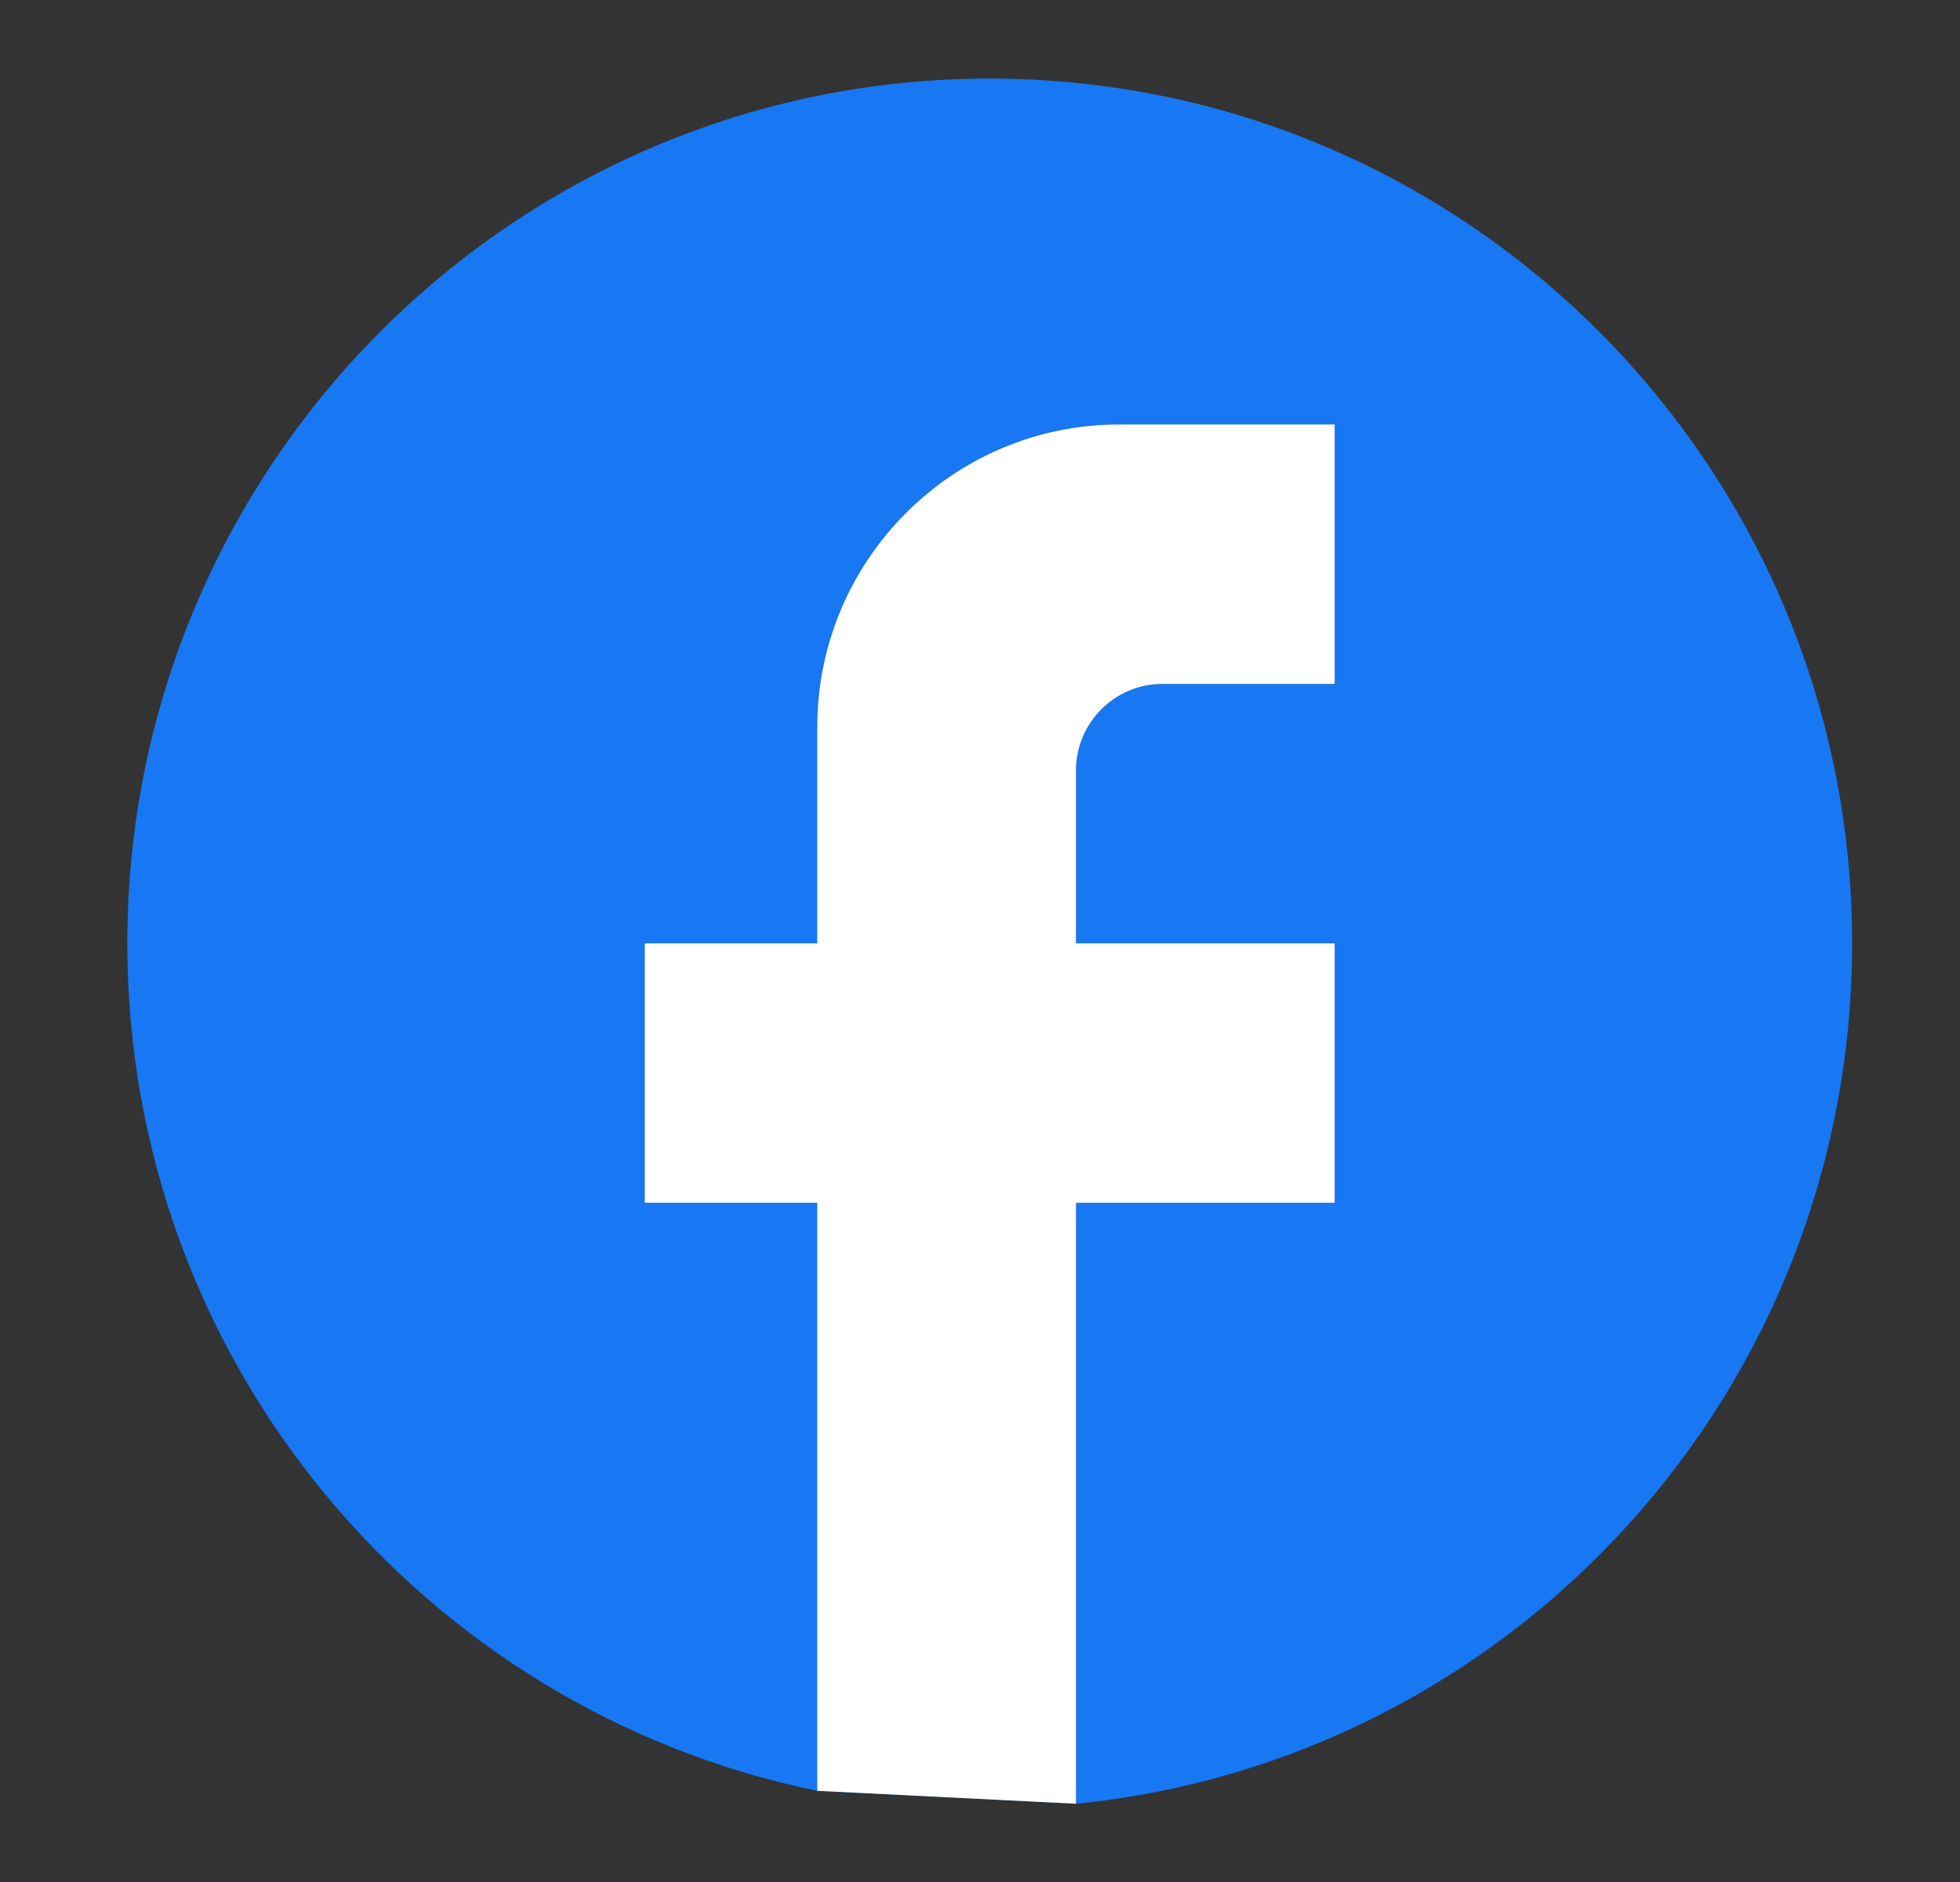
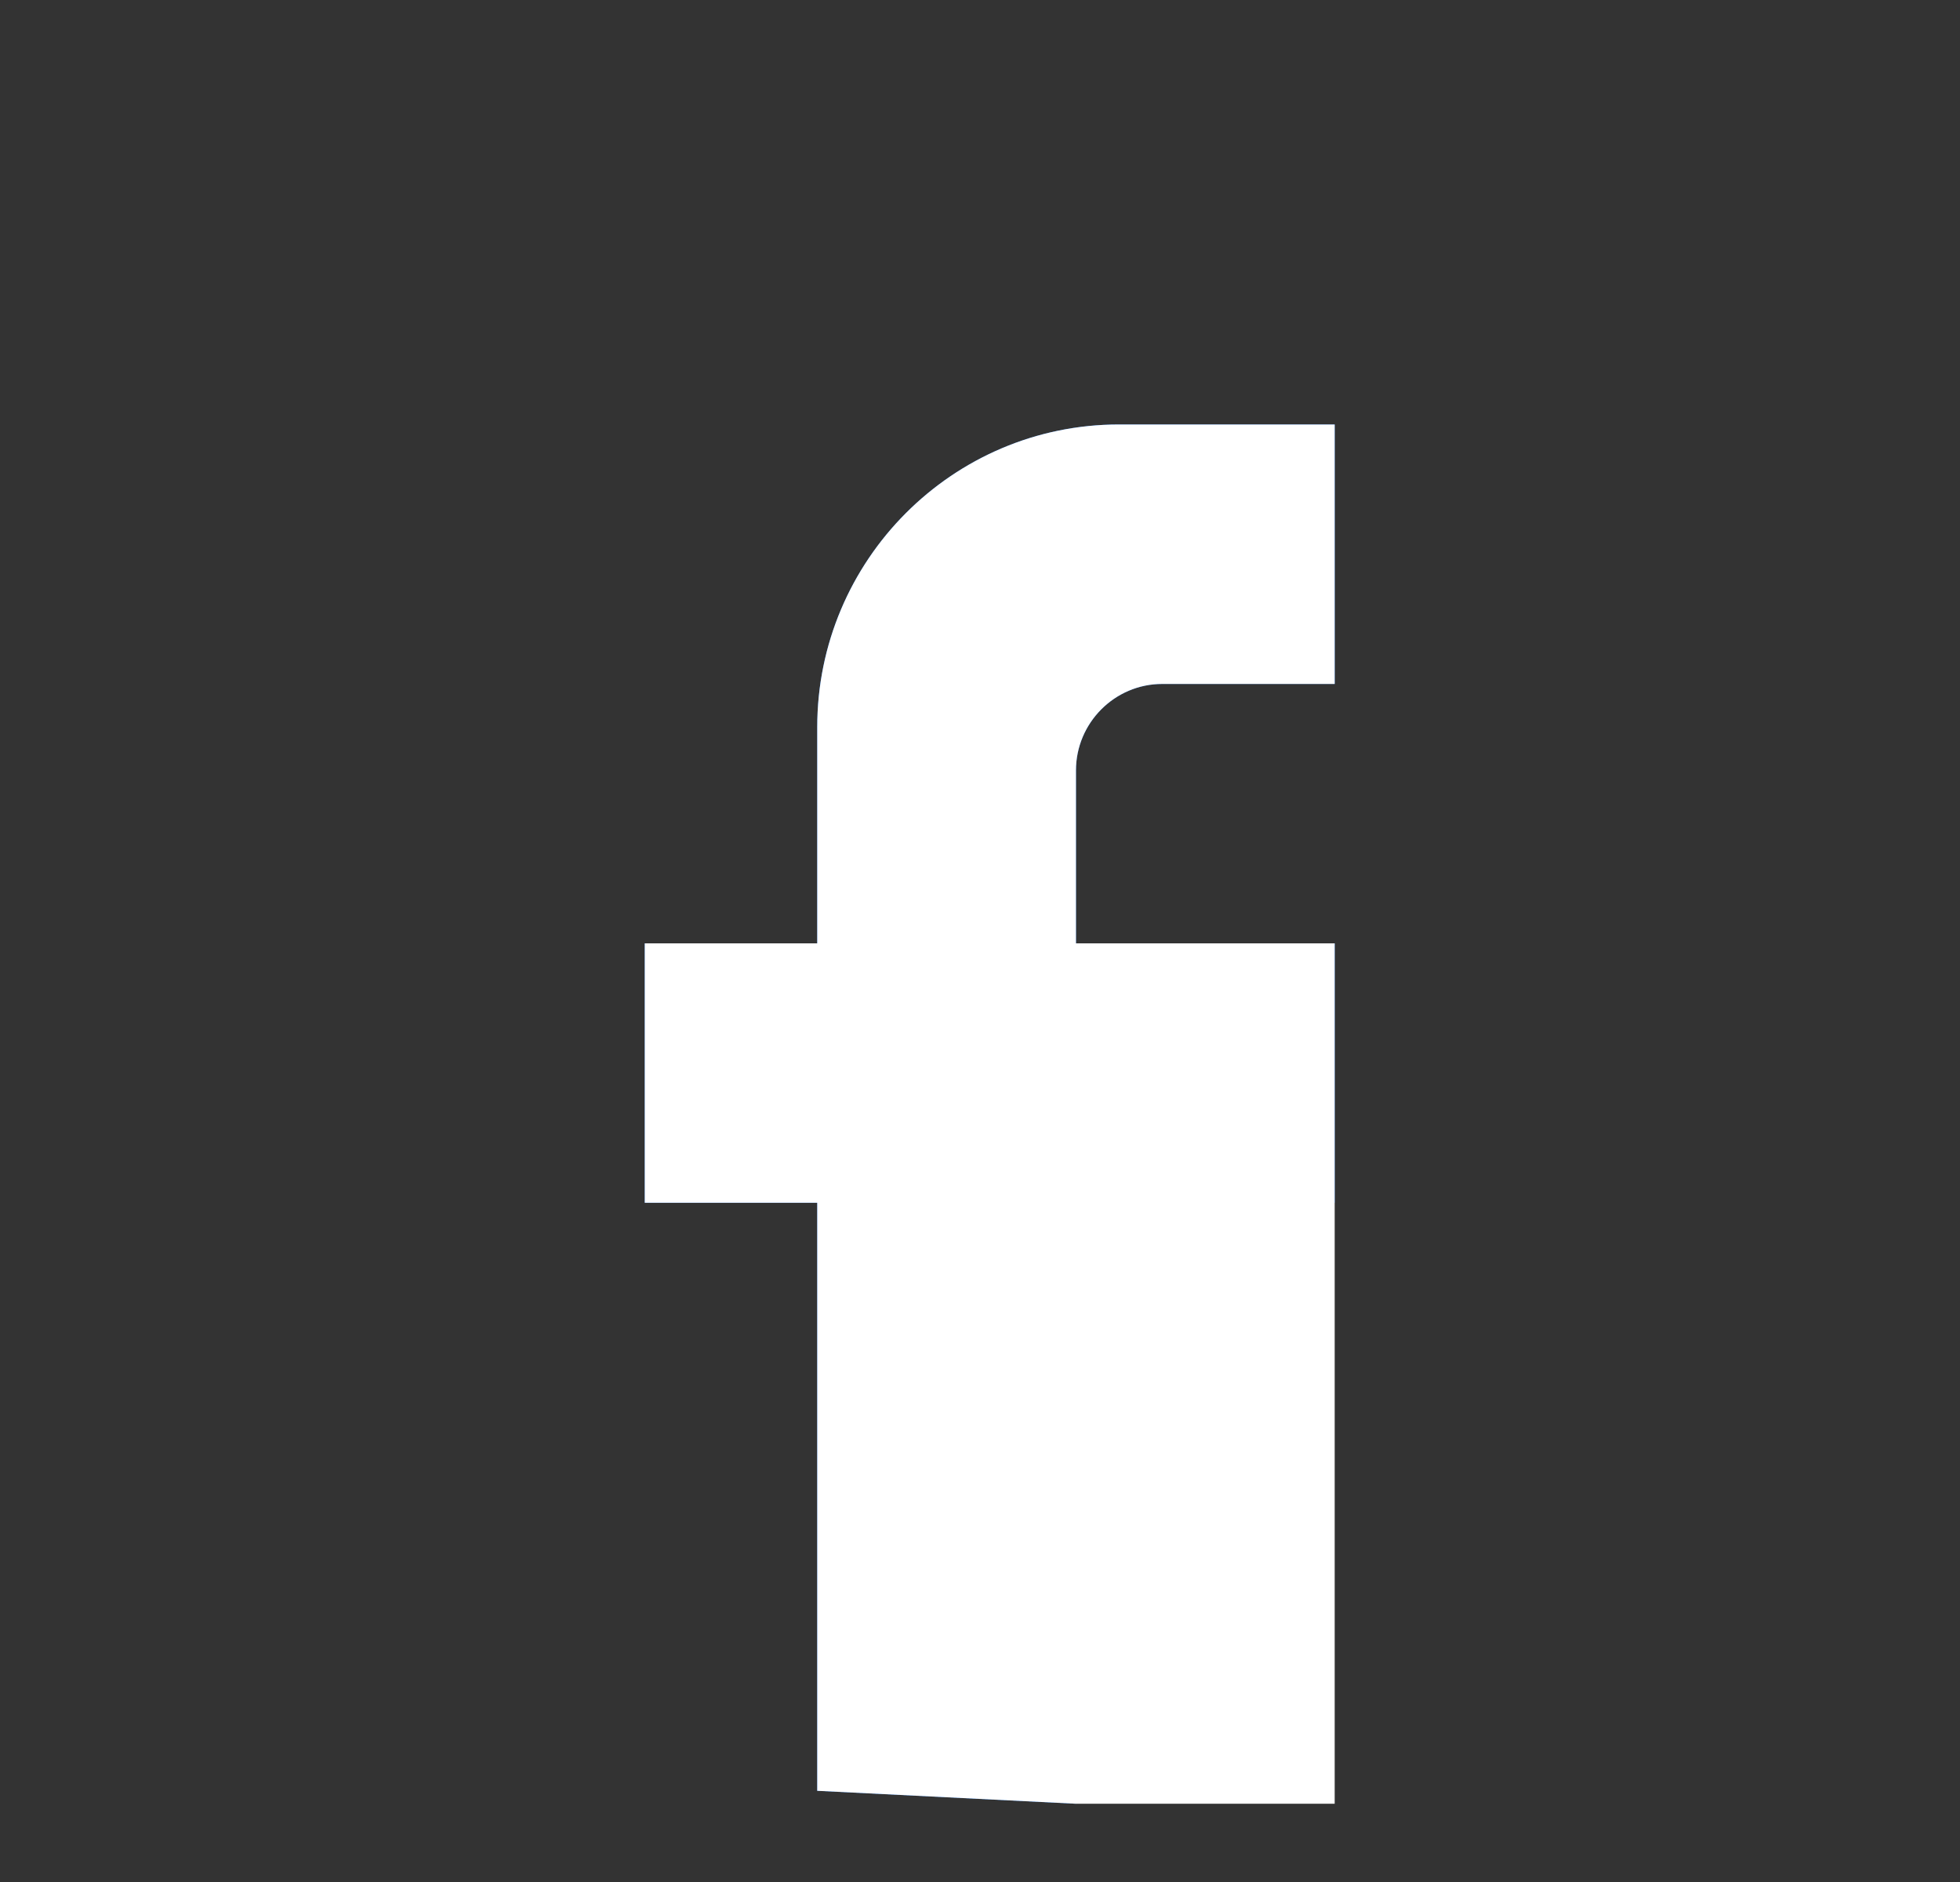
<svg xmlns="http://www.w3.org/2000/svg" width="25" height="24" viewBox="0 0 25 24" fill="none">
  <rect x="0" y="0" width="25" height="24" fill="#333333" stroke="none" />
  <path d="M10.424 15.338V22.837L13.724 23.002V15.338H17.024V12.03H13.724V9.825C13.724 9.218 14.219 8.722 14.824 8.722H17.024V5.413H14.274C12.151 5.413 10.424 7.145 10.424 9.273V12.03H8.224V15.338H10.424Z" fill="#1877F2" />
-   <path d="M23.624 12.03C23.624 5.943 18.696 1.002 12.624 1.002C6.552 1.002 1.624 5.943 1.624 12.03C1.624 17.367 5.408 21.811 10.424 22.837V15.338H8.224V12.03H10.424V9.273C10.424 7.145 12.151 5.413 14.274 5.413H17.024V8.722H14.824C14.219 8.722 13.724 9.218 13.724 9.825V12.03H17.024V15.338H13.724V23.002C19.279 22.451 23.624 17.753 23.624 12.03Z" fill="#1877F2" />
-   <path d="M10.424 15.338V22.837L13.724 23.002V15.338H17.024V12.03H13.724V9.825C13.724 9.218 14.219 8.722 14.824 8.722H17.024V5.413H14.274C12.151 5.413 10.424 7.145 10.424 9.273V12.03H8.224V15.338H10.424Z" fill="#FFFFFF" />
+   <path d="M10.424 15.338V22.837L13.724 23.002H17.024V12.03H13.724V9.825C13.724 9.218 14.219 8.722 14.824 8.722H17.024V5.413H14.274C12.151 5.413 10.424 7.145 10.424 9.273V12.03H8.224V15.338H10.424Z" fill="#FFFFFF" />
</svg>